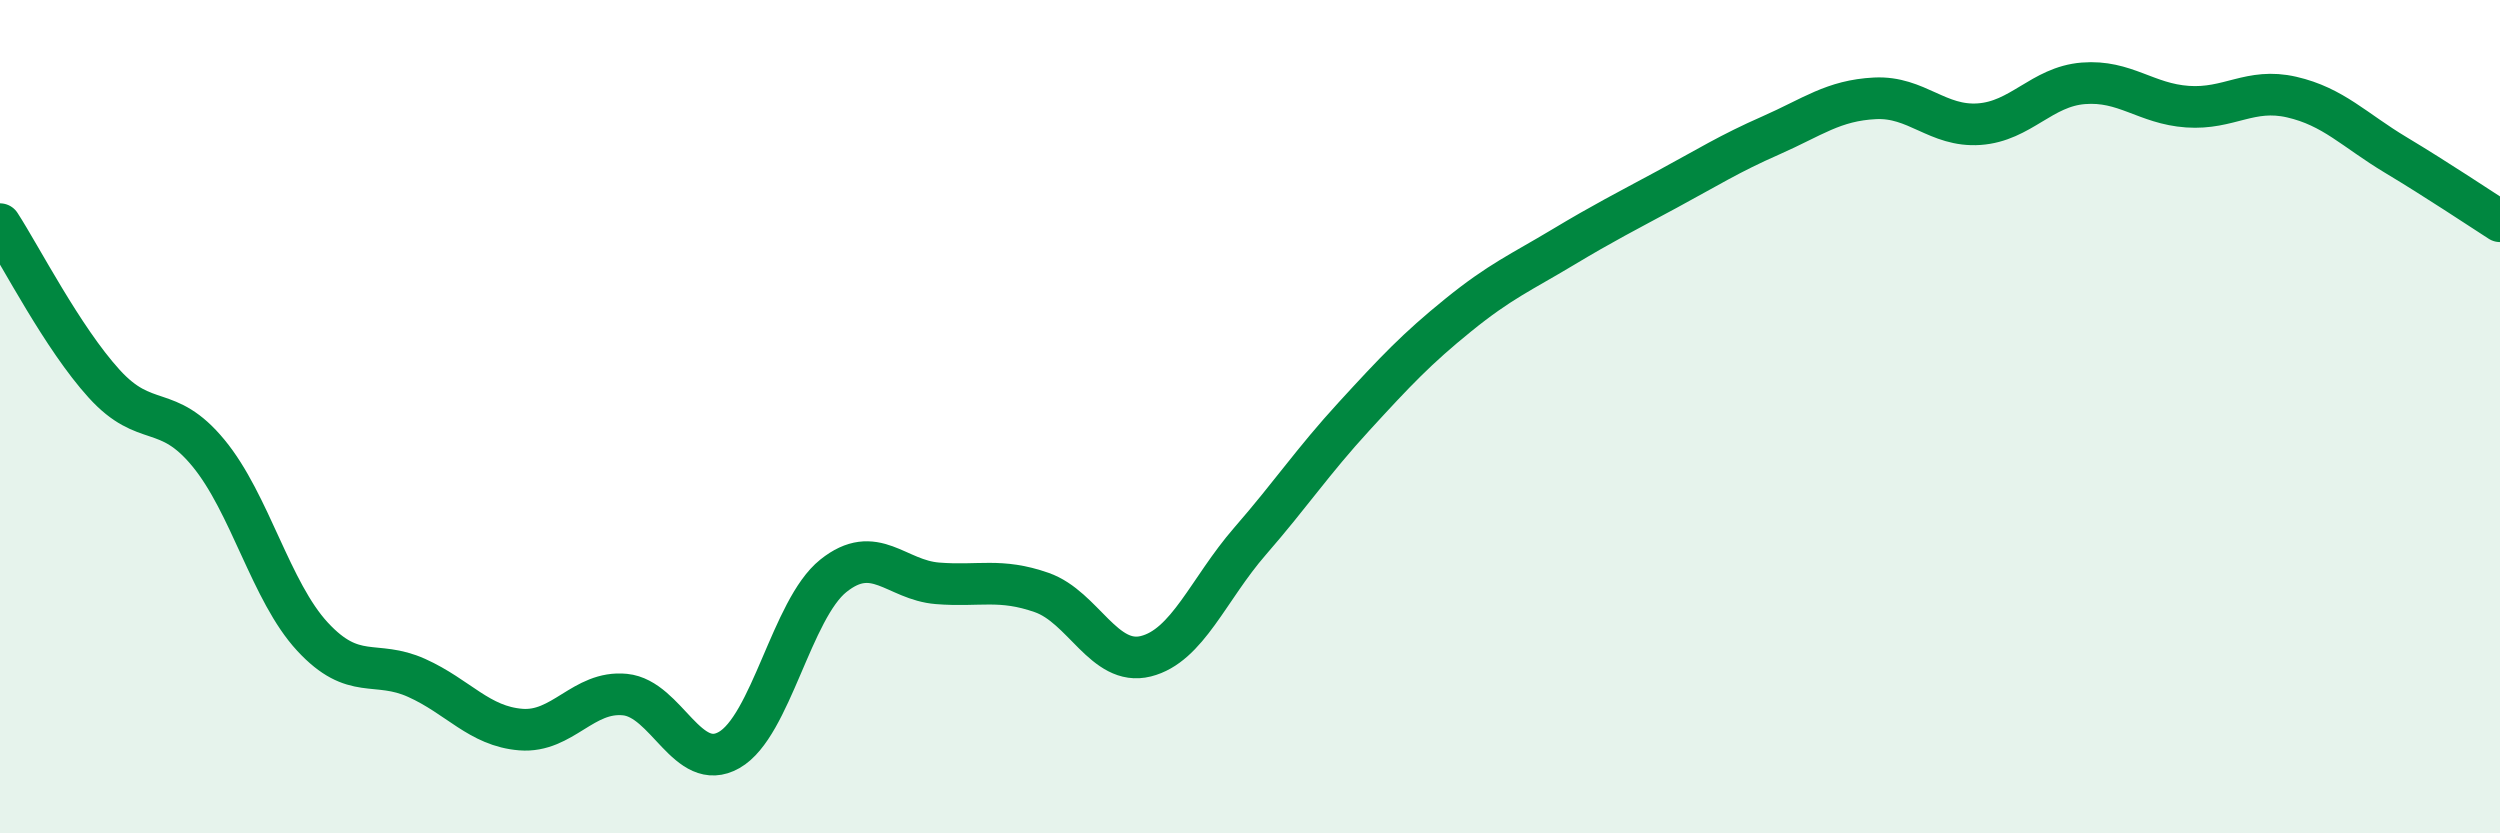
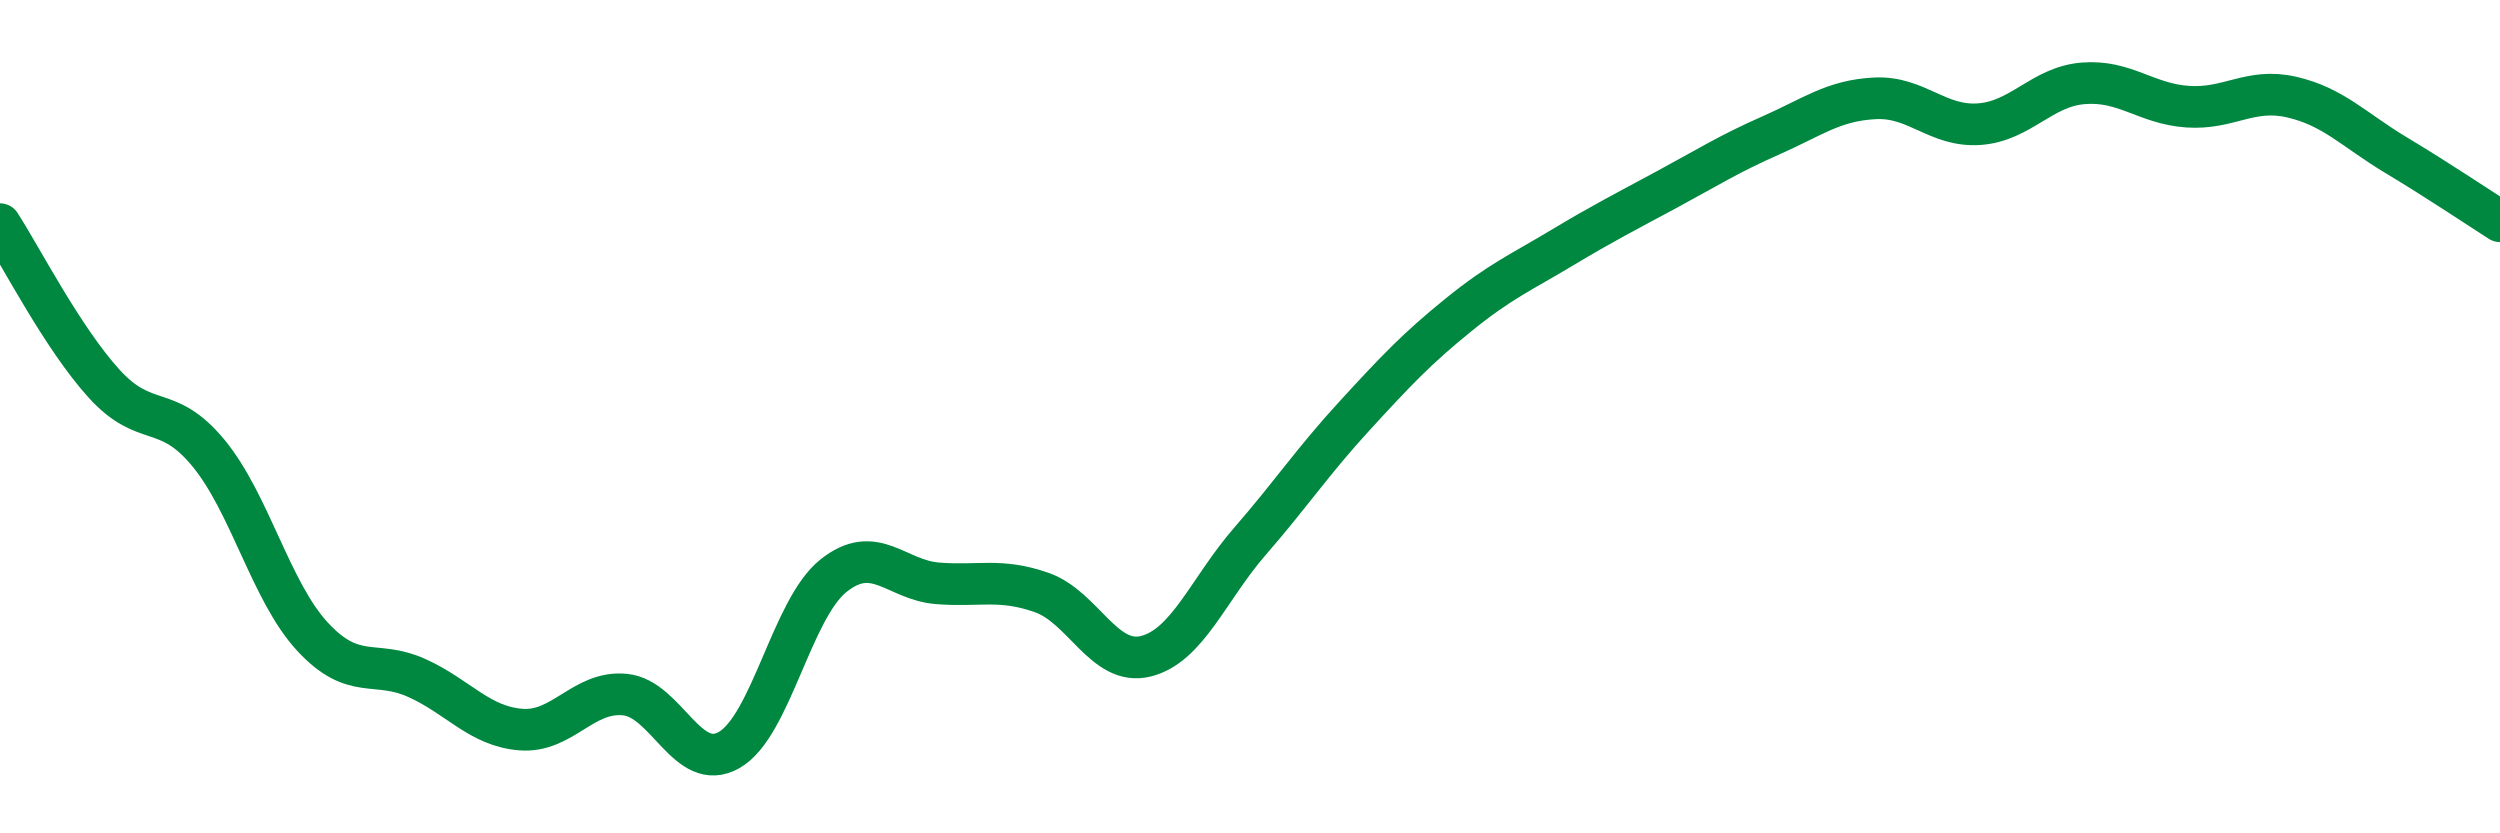
<svg xmlns="http://www.w3.org/2000/svg" width="60" height="20" viewBox="0 0 60 20">
-   <path d="M 0,5.38 C 0.5,6.15 1.5,8.11 2.5,9.21 C 3.5,10.31 4,9.66 5,10.87 C 6,12.08 6.5,14.2 7.5,15.28 C 8.5,16.36 9,15.82 10,16.27 C 11,16.72 11.5,17.43 12.5,17.51 C 13.5,17.59 14,16.57 15,16.67 C 16,16.77 16.5,18.57 17.5,18 C 18.5,17.43 19,14.62 20,13.82 C 21,13.02 21.5,13.92 22.5,14 C 23.5,14.08 24,13.87 25,14.22 C 26,14.57 26.5,16 27.5,15.75 C 28.5,15.5 29,14.14 30,12.99 C 31,11.84 31.5,11.08 32.5,9.99 C 33.5,8.9 34,8.37 35,7.56 C 36,6.75 36.5,6.54 37.5,5.94 C 38.5,5.34 39,5.09 40,4.55 C 41,4.01 41.5,3.69 42.5,3.25 C 43.5,2.81 44,2.41 45,2.36 C 46,2.31 46.5,3.05 47.5,2.98 C 48.5,2.91 49,2.08 50,2 C 51,1.92 51.5,2.49 52.5,2.56 C 53.5,2.63 54,2.1 55,2.33 C 56,2.56 56.5,3.12 57.5,3.72 C 58.5,4.32 59.5,4.99 60,5.31L60 20L0 20Z" fill="#008740" opacity="0.1" stroke-linecap="round" stroke-linejoin="round" />
  <path d="M 0,5.38 C 0.5,6.15 1.5,8.11 2.5,9.21 C 3.5,10.31 4,9.66 5,10.87 C 6,12.08 6.5,14.2 7.5,15.28 C 8.5,16.36 9,15.82 10,16.27 C 11,16.72 11.5,17.43 12.5,17.51 C 13.5,17.59 14,16.57 15,16.67 C 16,16.77 16.5,18.57 17.5,18 C 18.5,17.43 19,14.62 20,13.82 C 21,13.02 21.5,13.92 22.5,14 C 23.5,14.08 24,13.87 25,14.22 C 26,14.57 26.5,16 27.5,15.75 C 28.5,15.5 29,14.14 30,12.99 C 31,11.84 31.5,11.08 32.5,9.99 C 33.5,8.9 34,8.37 35,7.56 C 36,6.75 36.5,6.54 37.5,5.94 C 38.5,5.34 39,5.09 40,4.55 C 41,4.01 41.5,3.69 42.5,3.25 C 43.5,2.81 44,2.41 45,2.36 C 46,2.31 46.5,3.05 47.5,2.98 C 48.5,2.91 49,2.08 50,2 C 51,1.92 51.5,2.49 52.5,2.56 C 53.5,2.63 54,2.1 55,2.33 C 56,2.56 56.5,3.12 57.5,3.72 C 58.5,4.32 59.5,4.99 60,5.31" stroke="#008740" stroke-width="1" fill="none" stroke-linecap="round" stroke-linejoin="round" />
</svg>